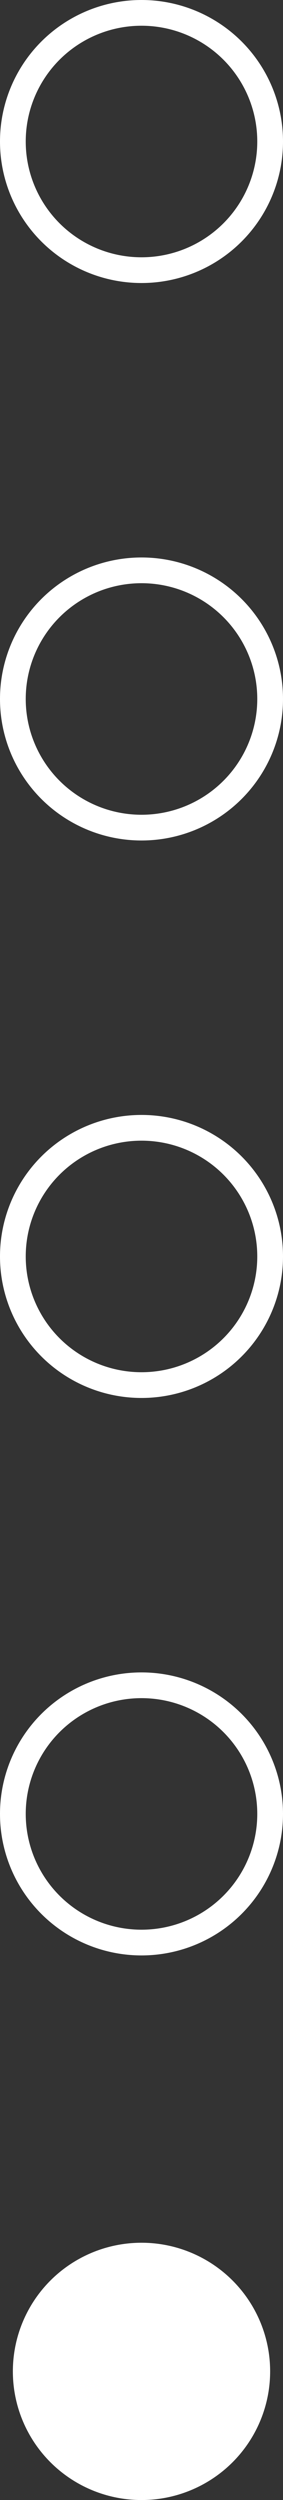
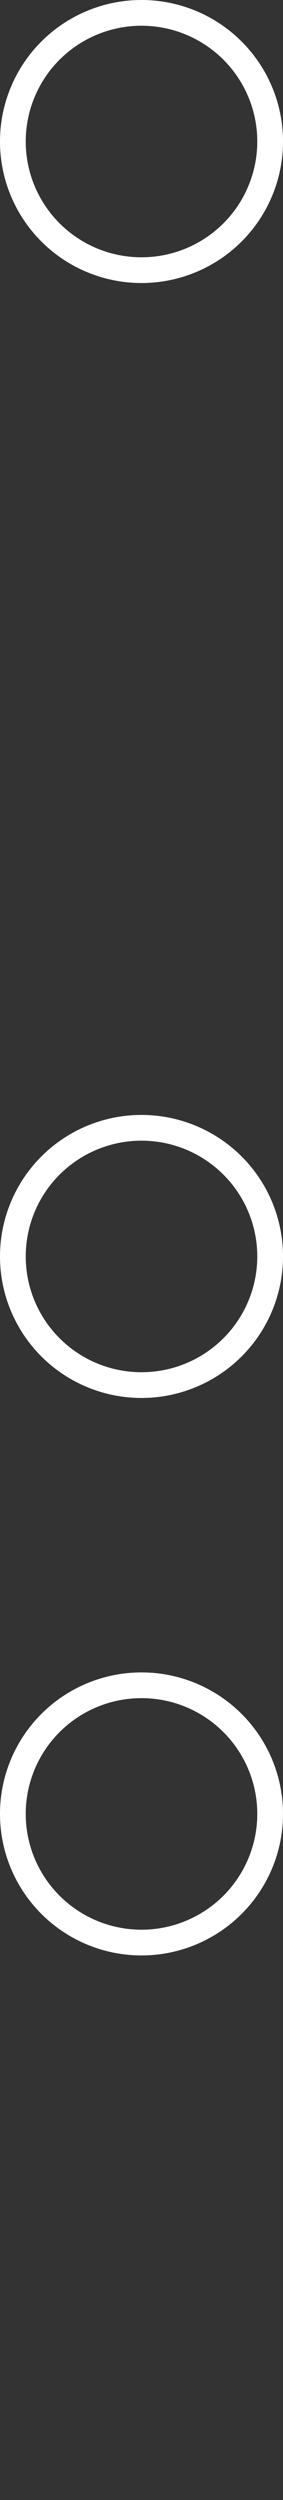
<svg xmlns="http://www.w3.org/2000/svg" viewBox="0 0 6.6 58.3">
  <rect x="0" y="0" width="6.6" height="58.3" fill="#333333" stroke="none" />
  <title>Fichier 15</title>
  <g id="Calque_2" data-name="Calque 2">
    <g id="Calque_1-2" data-name="Calque 1">
      <g>
        <circle cx="3.3" cy="3.3" r="3" fill="none" stroke="#fff" stroke-miterlimit="10" stroke-width="0.6" />
-         <circle cx="3.3" cy="16.3" r="3" fill="none" stroke="#fff" stroke-miterlimit="10" stroke-width="0.6" />
        <circle cx="3.3" cy="29.3" r="3" fill="none" stroke="#fff" stroke-miterlimit="10" stroke-width="0.6" />
        <circle cx="3.3" cy="42.3" r="3" fill="none" stroke="#fff" stroke-miterlimit="10" stroke-width="0.6" />
-         <circle cx="3.3" cy="55.3" r="3" fill="#fff" />
      </g>
    </g>
  </g>
</svg>